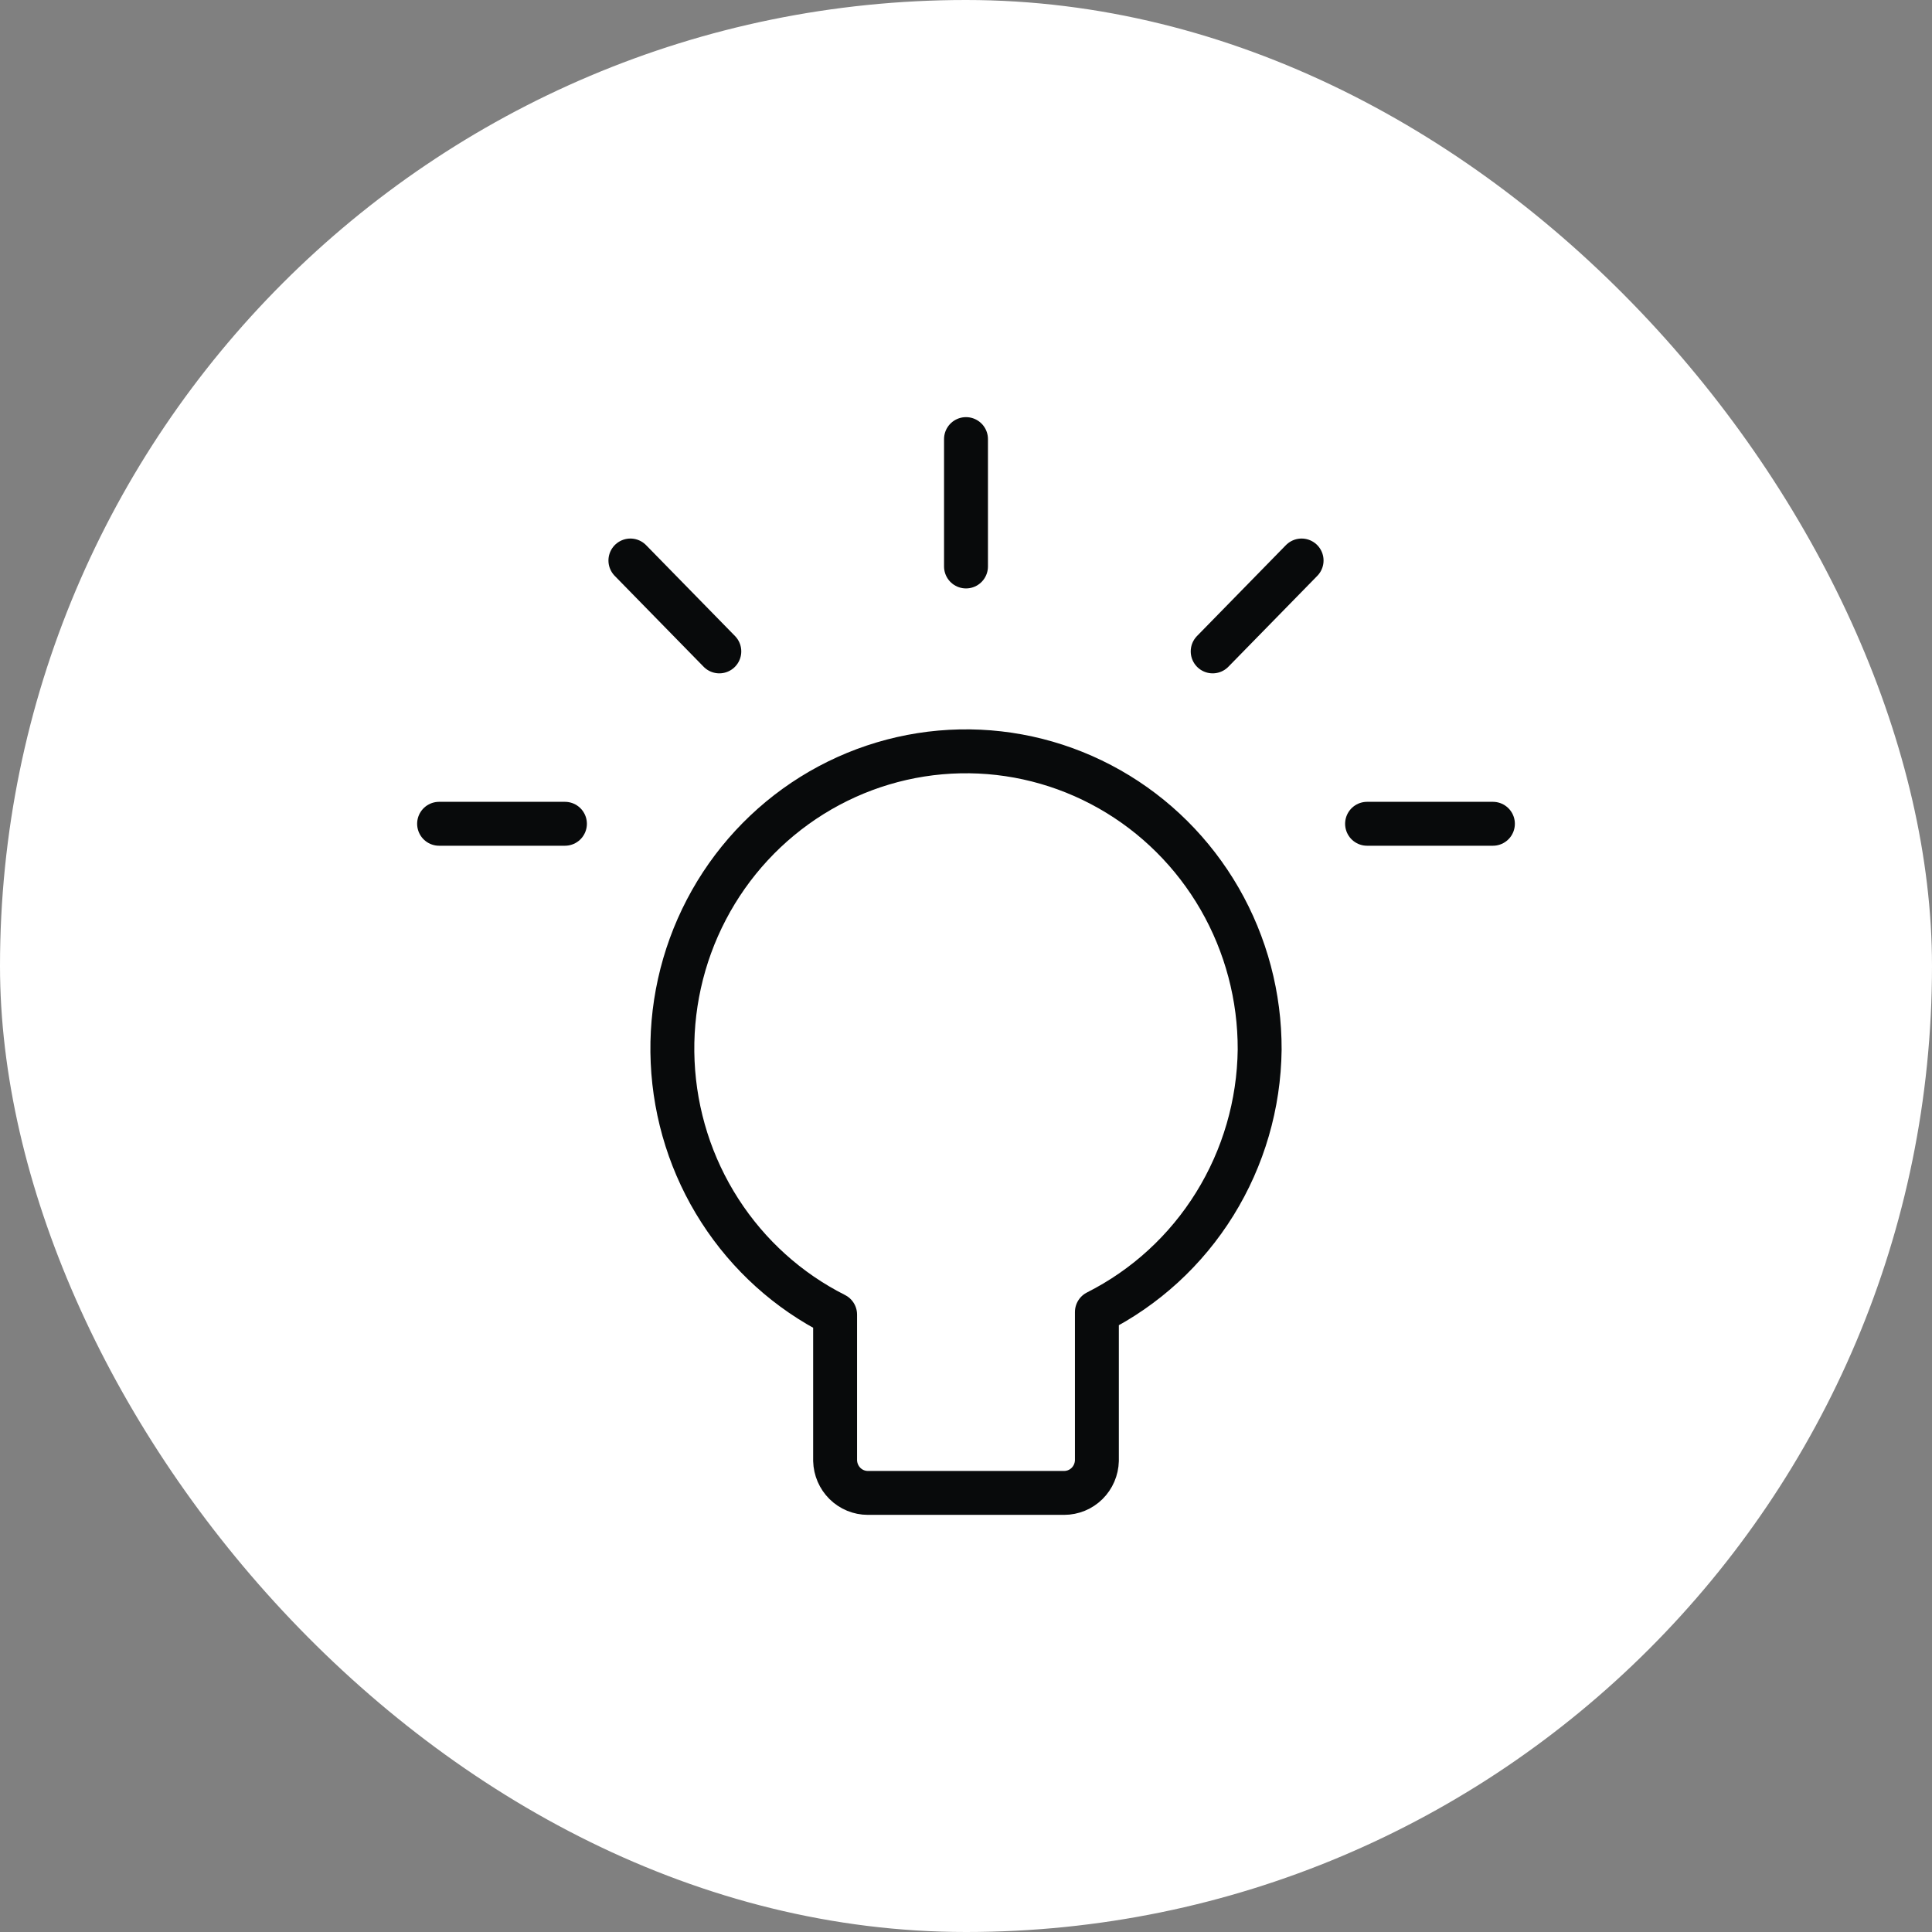
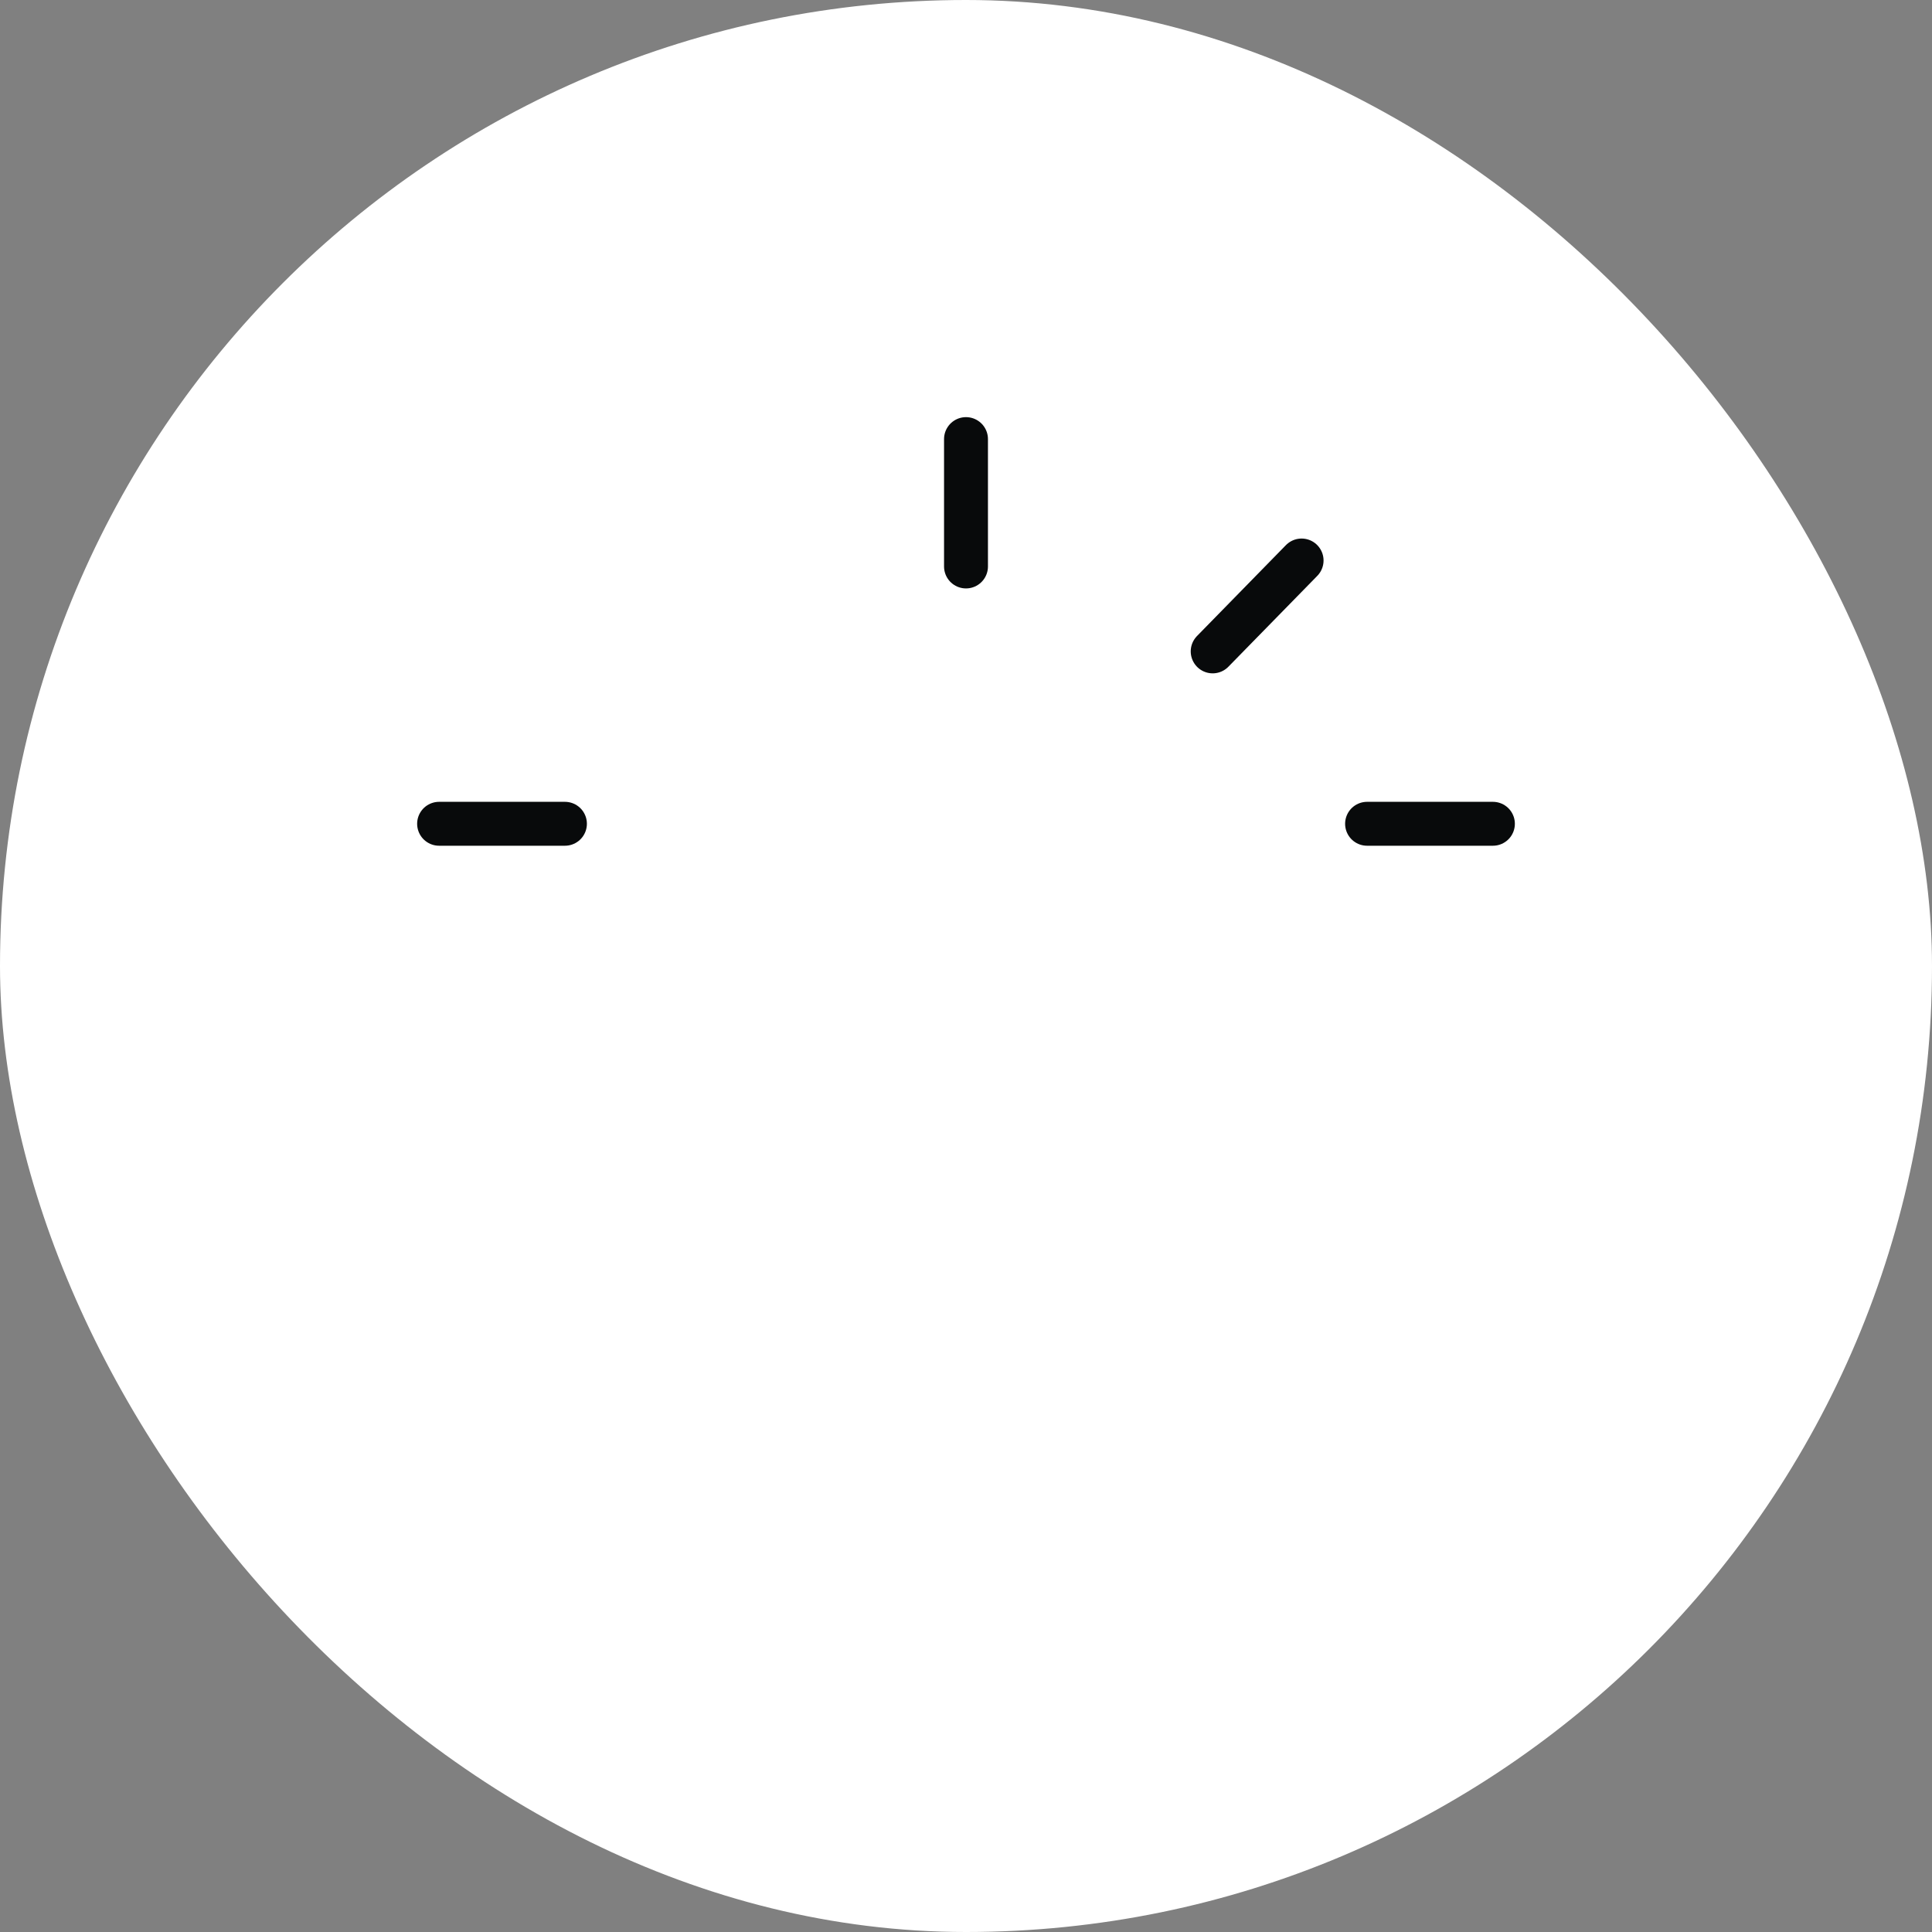
<svg xmlns="http://www.w3.org/2000/svg" width="44" height="44" viewBox="0 0 44 44" fill="none">
  <rect x="0" y="0" width="44" height="44" fill="#808080" stroke="none" />
  <rect width="44" height="44" rx="22" fill="white" />
-   <path d="M28.688 23.905C28.692 22.698 28.378 21.512 27.777 20.469C27.176 19.427 26.311 18.566 25.271 17.976C24.23 17.385 23.053 17.087 21.861 17.112C20.669 17.137 19.505 17.485 18.49 18.118C17.475 18.752 16.645 19.648 16.088 20.715C15.53 21.782 15.265 22.98 15.319 24.186C15.373 25.392 15.744 26.561 16.395 27.572C17.046 28.584 17.951 29.401 19.019 29.939V33.265C19.024 33.462 19.105 33.649 19.244 33.786C19.383 33.923 19.57 34 19.764 34H24.235C24.43 34 24.617 33.923 24.756 33.786C24.895 33.649 24.976 33.462 24.981 33.265V29.881C26.082 29.326 27.011 28.475 27.665 27.42C28.319 26.366 28.673 25.15 28.688 23.905V23.905Z" stroke="#080A0B" stroke-linecap="round" stroke-linejoin="round" />
  <path d="M22 10V12.901" stroke="#080A0B" stroke-linecap="round" stroke-linejoin="round" />
  <path d="M29.643 12.765L27.618 14.835" stroke="#080A0B" stroke-linecap="round" stroke-linejoin="round" />
  <path d="M34 18.761H31.134" stroke="#080A0B" stroke-linecap="round" stroke-linejoin="round" />
-   <path d="M14.357 12.765L16.382 14.835" stroke="#080A0B" stroke-linecap="round" stroke-linejoin="round" />
  <path d="M10 18.761H12.866" stroke="#080A0B" stroke-linecap="round" stroke-linejoin="round" />
</svg>